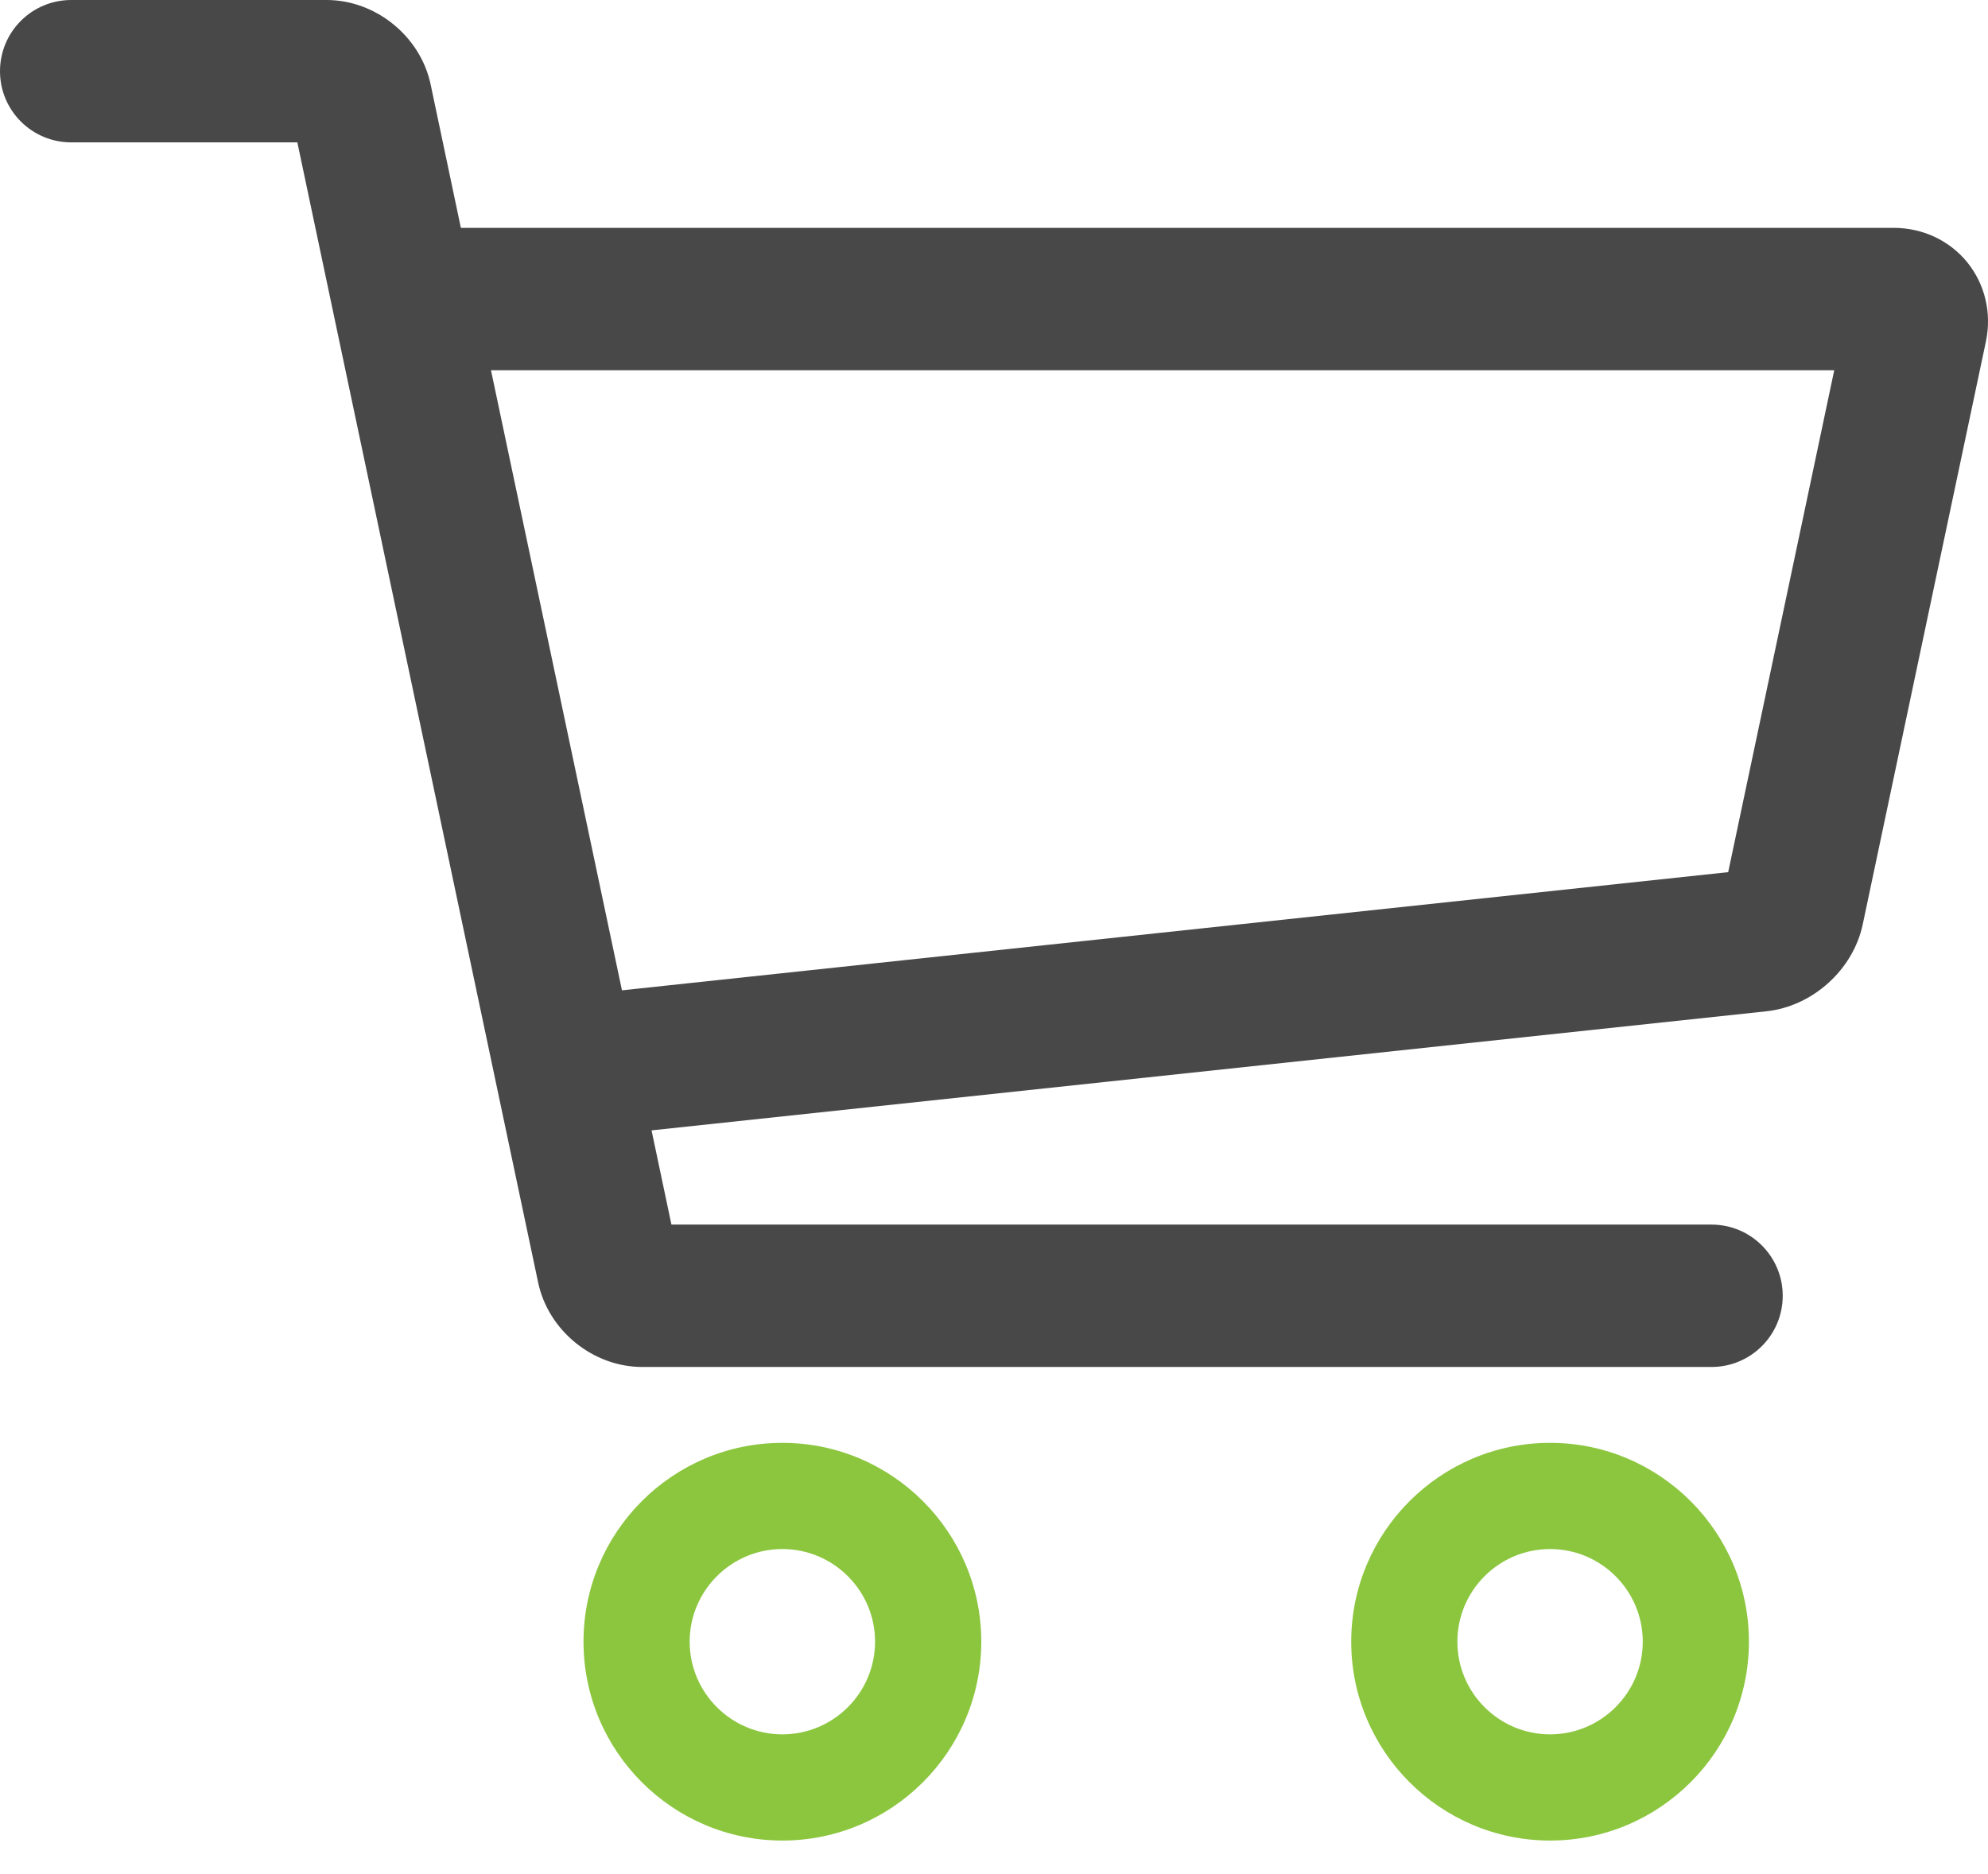
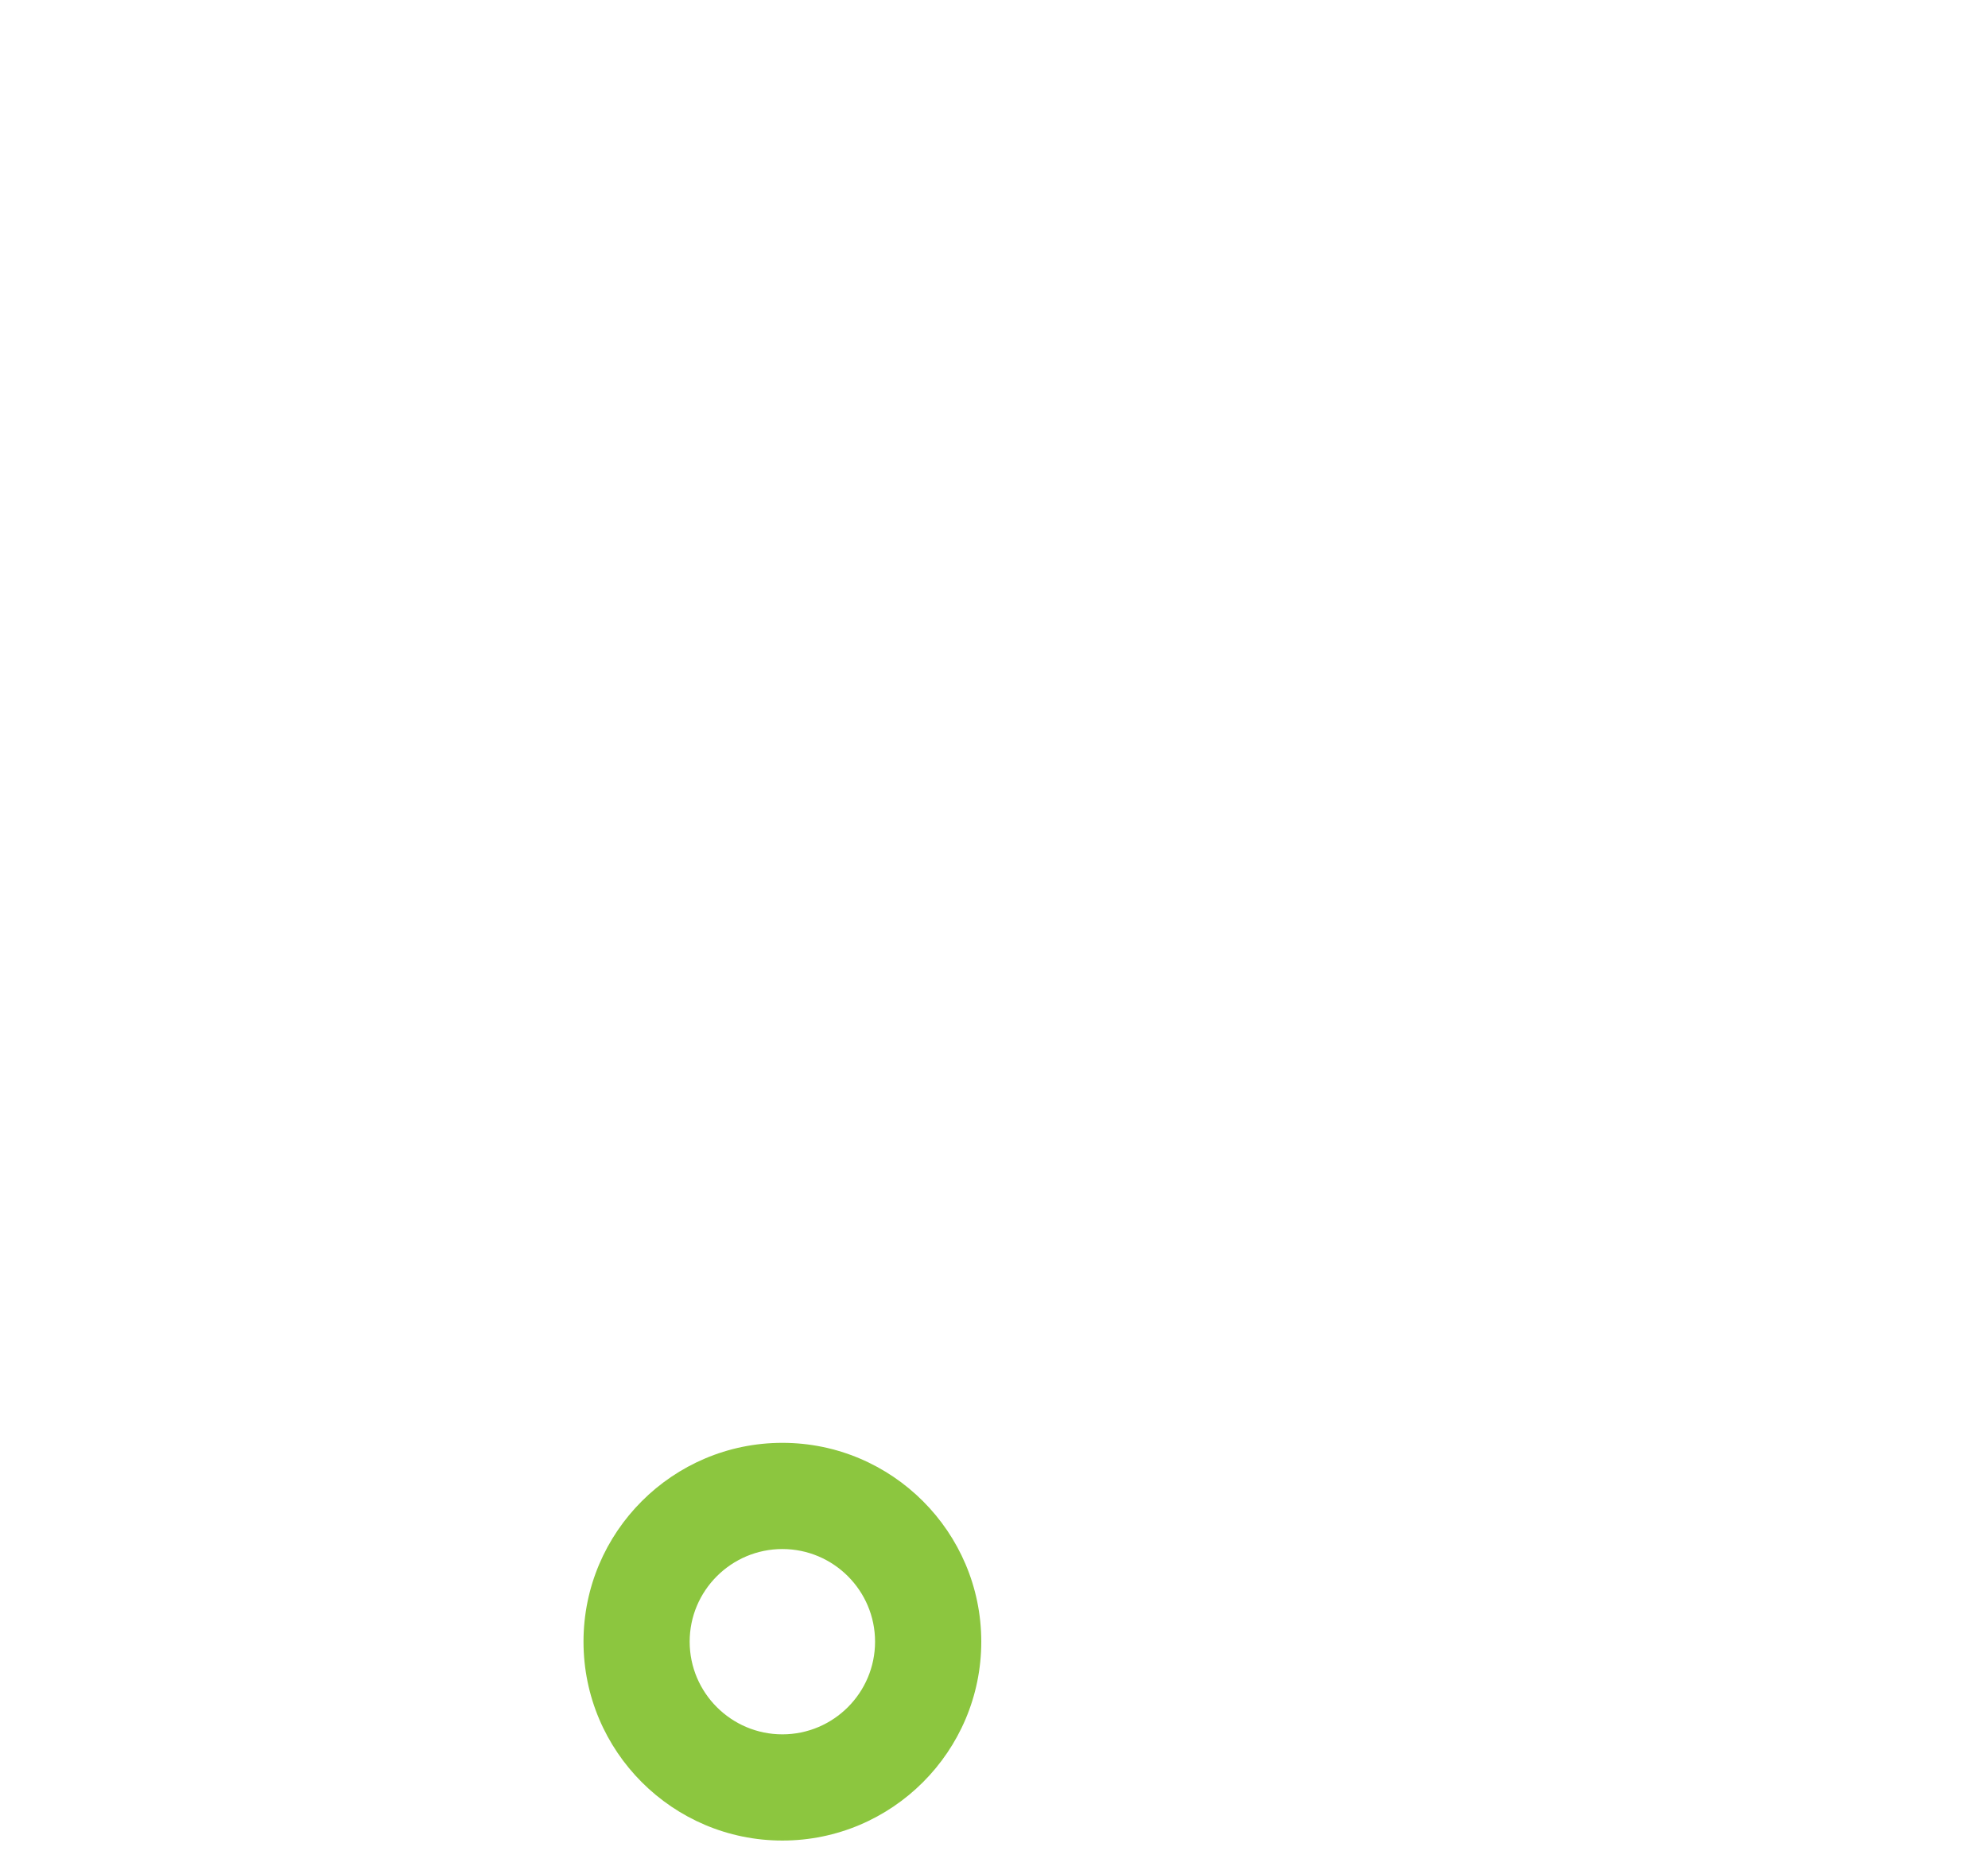
<svg xmlns="http://www.w3.org/2000/svg" width="35px" height="33px" viewBox="0 0 35 33" version="1.1" transform-origin="17.5px 16.5px" style="opacity: 1; visibility: visible; display: inline;" display="inline" data-level="342" tenwebX_tlevel="13">
  <g id="Final" stroke="none" stroke-width="1" fill-rule="evenodd" data-level="343" style="opacity: 1; visibility: visible; display: inline;">
    <g id="GP-Homepage-|-Header-Improvement-|-Final-v1-|-Sticky-Menu" transform="translate(-1531, -16)" data-level="344" style="opacity: 1; visibility: visible; display: inline; transform: translate(-50%, -50%) matrix(1, 0, 0, 1, -1531, -16) translate(50%, 50%); transform-origin: center center;">
      <g id="Group-35" transform="translate(320, 0)" data-level="345" style="opacity: 1; visibility: visible; display: inline; transform: translate(-50%, -50%) matrix(1, 0, 0, 1, 320, 0) translate(50%, 50%); transform-origin: center center;">
        <g id="Group-34" transform="translate(20, 0)" data-level="346" style="opacity: 1; visibility: visible; display: inline; transform: translate(-50%, -50%) matrix(1, 0, 0, 1, 20, 0) translate(50%, 50%); transform-origin: center center;">
          <g id="Group-29-Copy" transform="translate(1177, 0)" data-level="347" style="opacity: 1; visibility: visible; display: inline; transform: translate(-50%, -50%) matrix(1, 0, 0, 1, 1177, 0) translate(50%, 50%); transform-origin: center center;">
            <g id="Group-37" transform="translate(14, 16)" data-level="348" style="opacity: 1; visibility: visible; display: inline; transform: translate(-50%, -50%) matrix(1, 0, 0, 1, 14, 16) translate(50%, 50%); transform-origin: center center;">
-               <path d="M13.774,30.539 C12.875,30.539 12.142,29.807 12.142,28.907 C12.142,28.008 12.875,27.276 13.774,27.276 C14.674,27.276 15.406,28.008 15.406,28.907 C15.406,29.807 14.674,30.539 13.774,30.539 Z M13.774,25.406 C11.844,25.406 10.273,26.977 10.273,28.907 C10.273,30.838 11.844,32.409 13.774,32.409 C15.705,32.409 17.276,30.838 17.276,28.907 C17.276,26.977 15.705,25.406 13.774,25.406 L13.774,25.406 Z" id="Fill-4" data-level="349" style="opacity:1;stroke-width:1px;stroke-linecap:butt;stroke-linejoin:miter;transform-origin:0px 0px;display:inline;" fill="rgb(140, 198, 63)" />
-               <path d="M27.29,30.539 C26.39,30.539 25.658,29.807 25.658,28.907 C25.658,28.008 26.39,27.276 27.29,27.276 C28.19,27.276 28.922,28.008 28.922,28.907 C28.922,29.807 28.19,30.539 27.29,30.539 Z M27.29,25.406 C25.36,25.406 23.789,26.977 23.789,28.907 C23.789,30.838 25.36,32.409 27.29,32.409 C29.221,32.409 30.791,30.838 30.791,28.907 C30.791,26.977 29.221,25.406 27.29,25.406 L27.29,25.406 Z" id="Fill-5" data-level="350" style="opacity:1;stroke-width:1px;stroke-linecap:butt;stroke-linejoin:miter;transform-origin:0px 0px;display:inline;" fill="rgb(140, 198, 63)" />
-               <path d="M30.426,15.357 L10.95,17.438 L8.644,6.519 L32.293,6.519 L30.426,15.357 Z M34.635,4.619 C34.321,4.233 33.848,4.012 33.338,4.012 L8.114,4.012 L7.581,1.484 C7.401,0.638 6.614,0 5.749,0 L1.254,0 C0.561,0 1.59404432e-14,0.561 1.59404432e-14,1.254 C1.59404432e-14,1.946 0.561,2.507 1.254,2.507 L5.235,2.507 C5.235,2.507 5.871,5.522 5.873,5.53 L9.475,22.586 C9.655,23.432 10.442,24.07 11.306,24.07 L30.132,24.07 C30.825,24.07 31.386,23.509 31.386,22.816 C31.386,22.124 30.825,21.563 30.132,21.563 L11.821,21.563 L11.471,19.904 L31.1,17.807 C31.914,17.719 32.627,17.075 32.795,16.275 L34.963,6.014 C35.068,5.514 34.948,5.006 34.635,4.619 L34.635,4.619 Z" id="Fill-11" data-level="351" style="opacity:1;stroke-width:1px;stroke-linecap:butt;stroke-linejoin:miter;transform-origin:0px 0px;display:inline;" fill="rgb(72, 72, 72)" />
+               <path d="M13.774,30.539 C12.875,30.539 12.142,29.807 12.142,28.907 C12.142,28.008 12.875,27.276 13.774,27.276 C14.674,27.276 15.406,28.008 15.406,28.907 C15.406,29.807 14.674,30.539 13.774,30.539 M13.774,25.406 C11.844,25.406 10.273,26.977 10.273,28.907 C10.273,30.838 11.844,32.409 13.774,32.409 C15.705,32.409 17.276,30.838 17.276,28.907 C17.276,26.977 15.705,25.406 13.774,25.406 L13.774,25.406 Z" id="Fill-4" data-level="349" style="opacity:1;stroke-width:1px;stroke-linecap:butt;stroke-linejoin:miter;transform-origin:0px 0px;display:inline;" fill="rgb(140, 198, 63)" />
            </g>
          </g>
        </g>
      </g>
    </g>
  </g>
</svg>